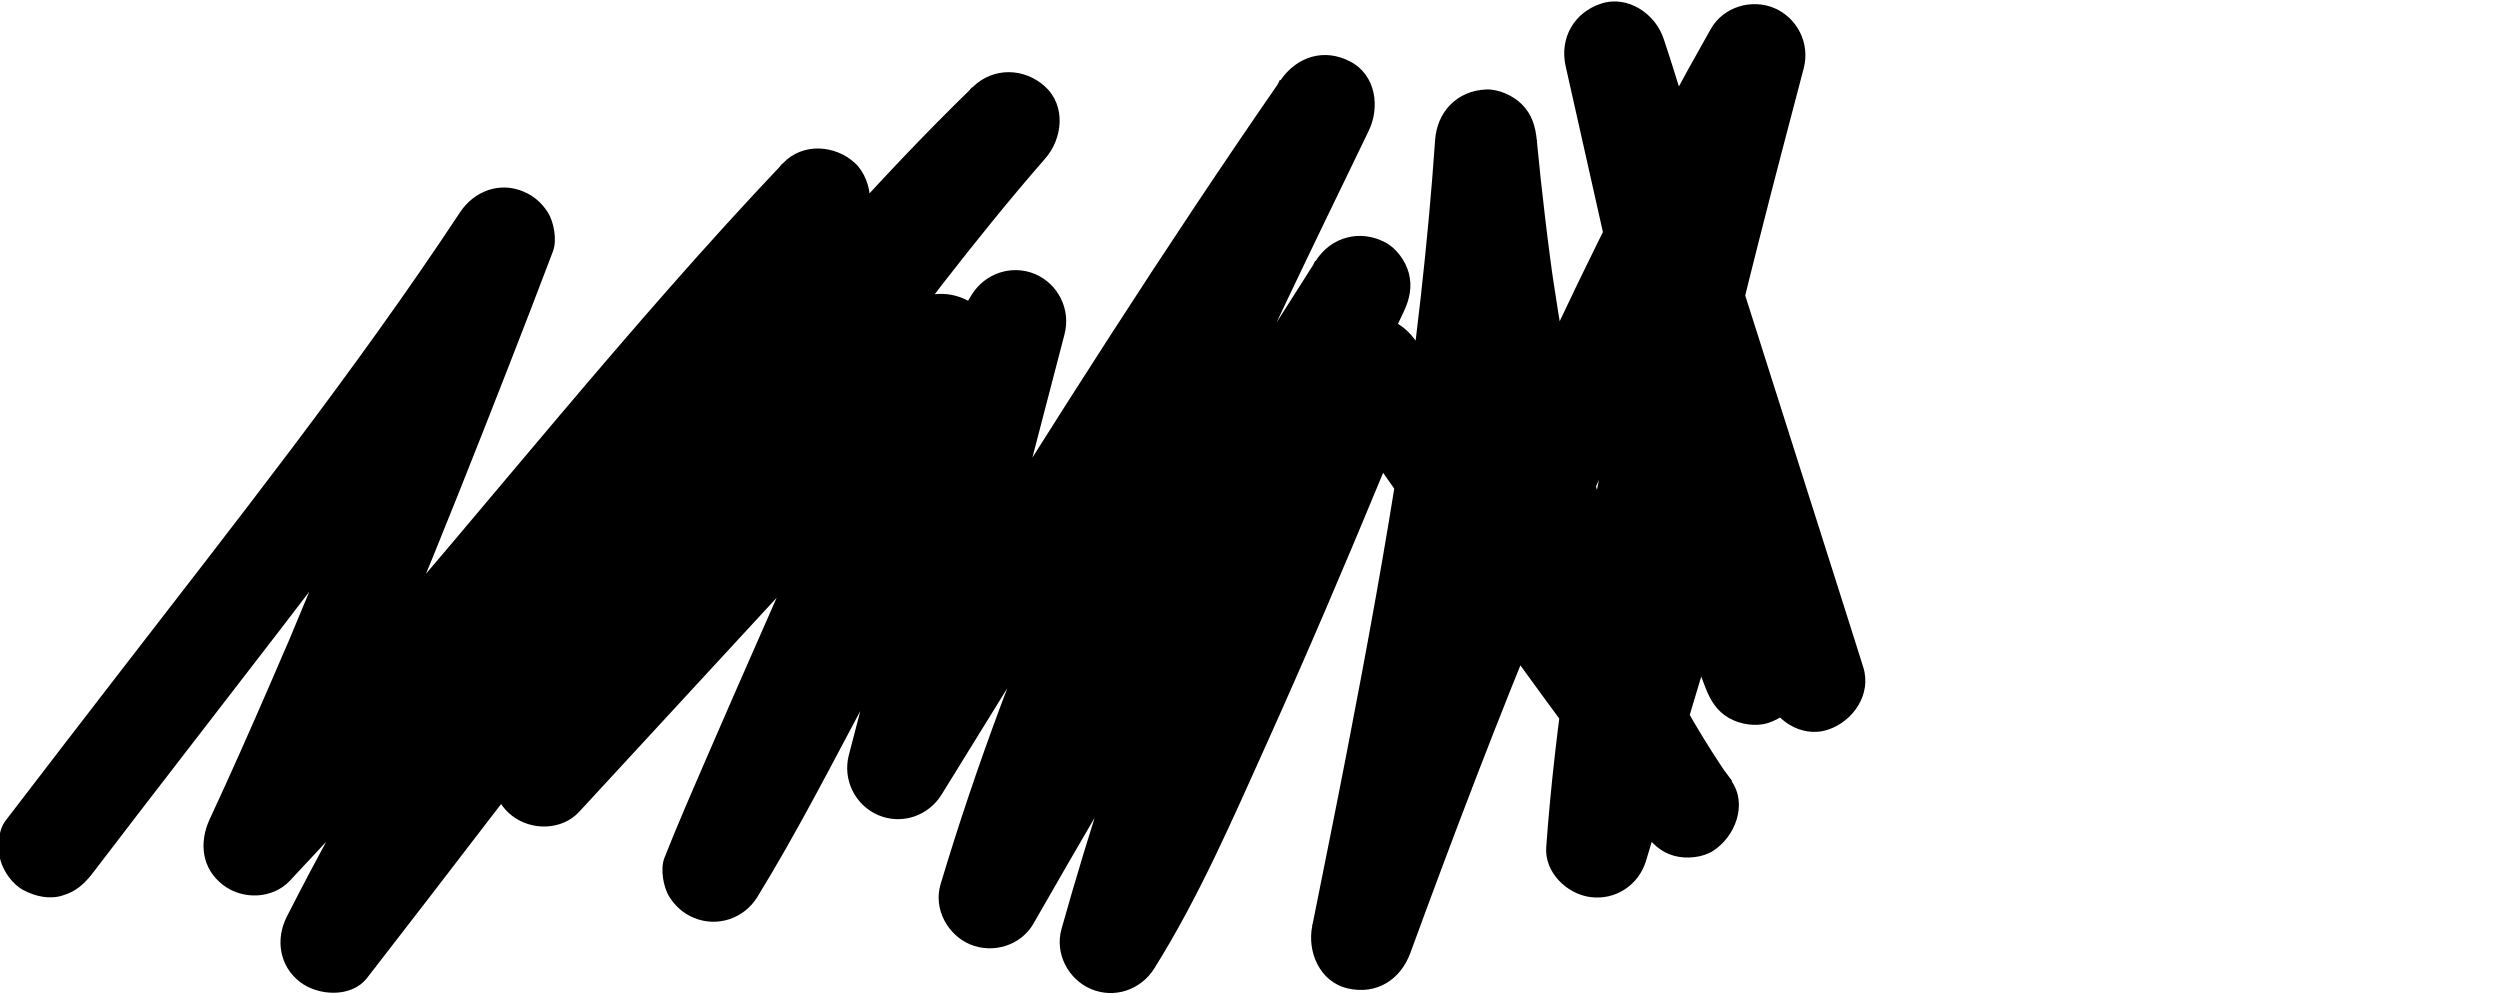
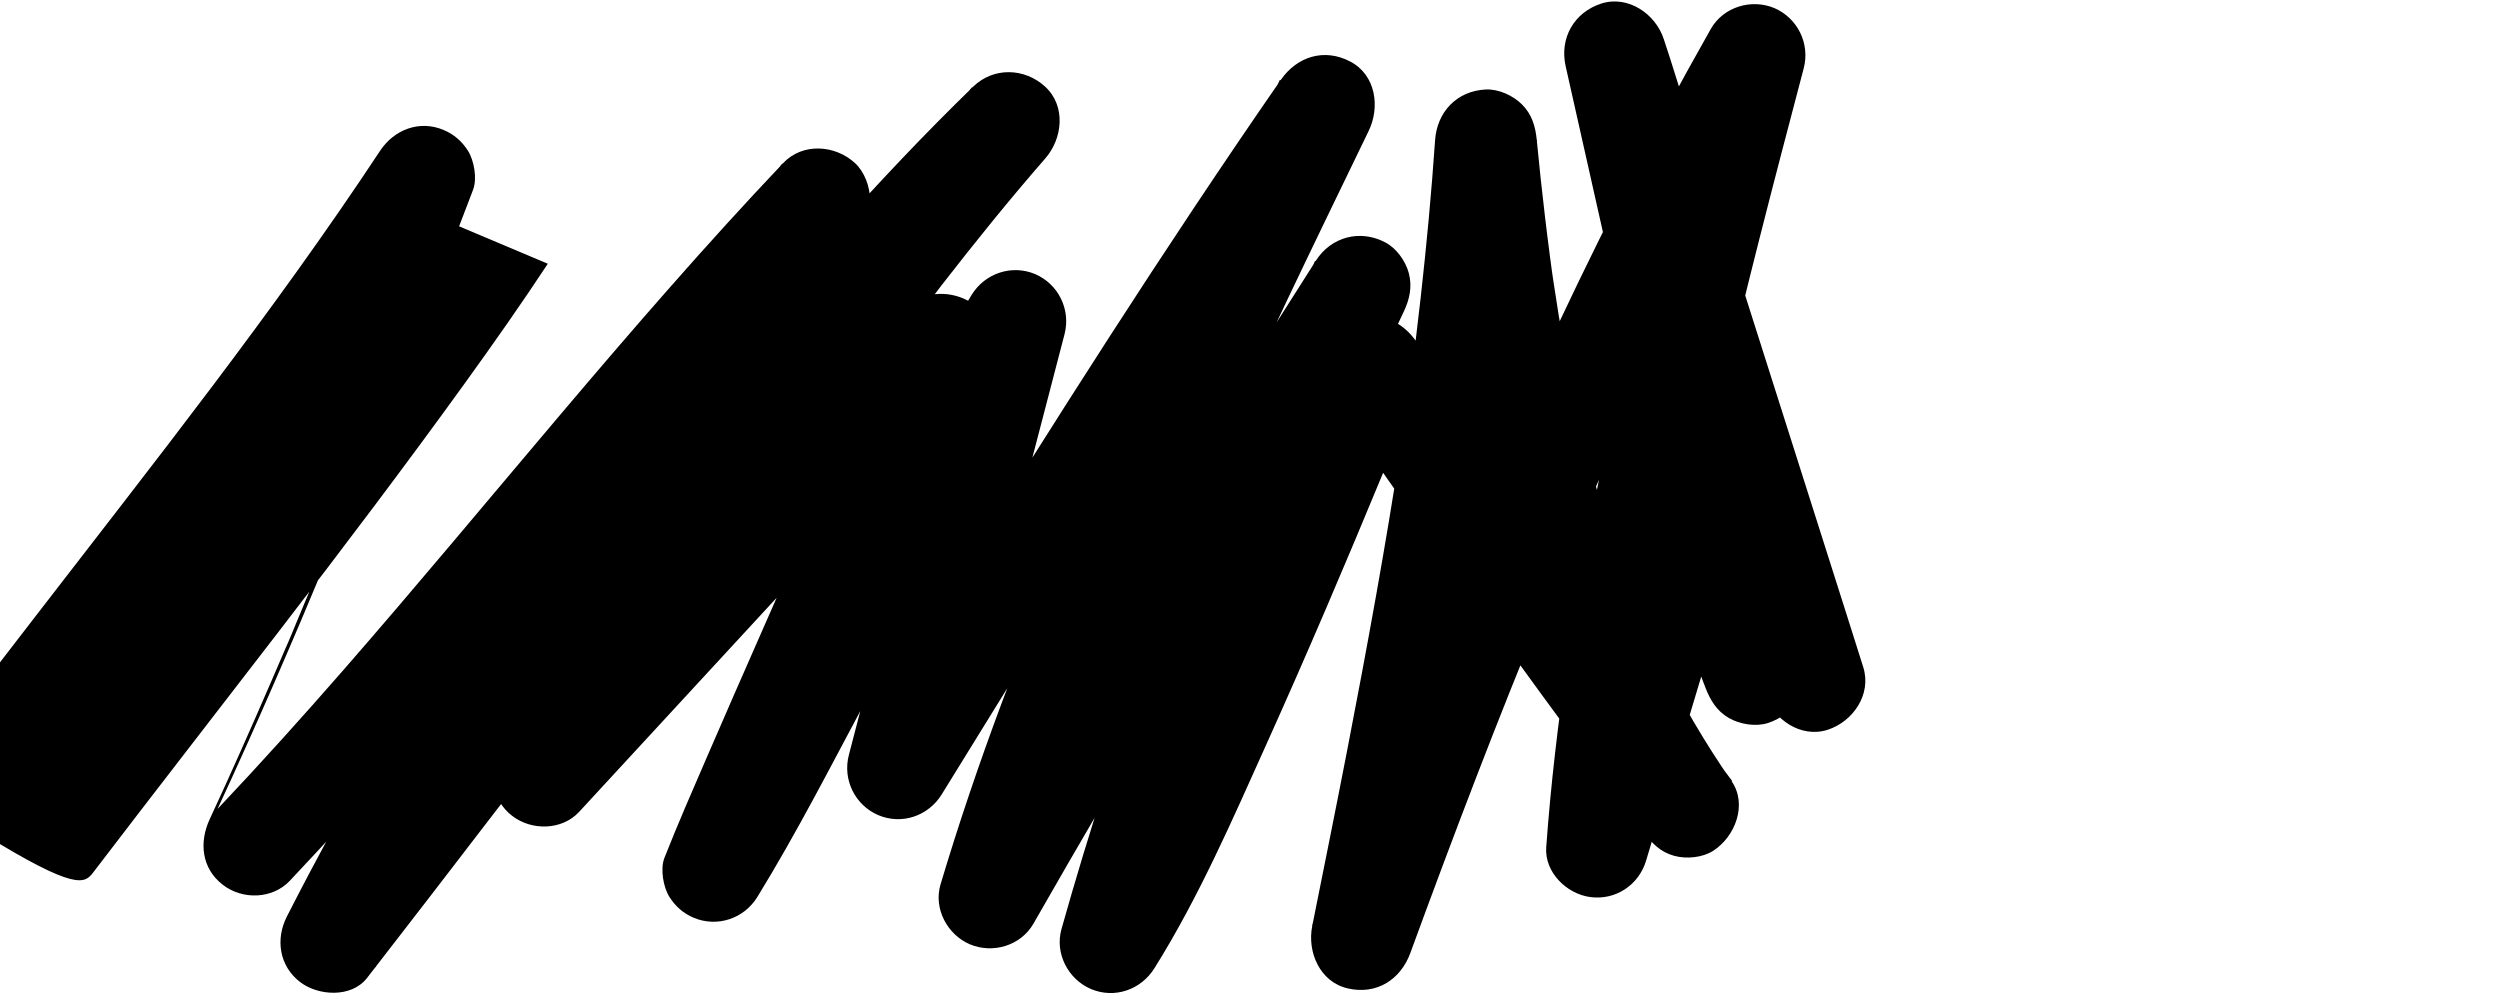
<svg xmlns="http://www.w3.org/2000/svg" version="1.1" id="Layer_1" x="0px" y="0px" viewBox="0 0 1327.1 528.3" style="enable-background:new 0 0 1327.1 528.3;" xml:space="preserve">
  <g>
    <g>
-       <path d="M49.5,463.1c66-86.5,133.8-171.7,197.5-260c15-20.8,29.7-41.7,43.8-63.1c-16.4-6.9-32.9-13.9-49.3-20.8    c-14.4,37.8-29.1,75.5-44.1,113.1c-8.8,22-17.7,44-26.7,66c-4.7,11.4-9.4,22.8-14.2,34.2c-0.7,1.6-2.6,5.6,0.4-0.9    c-0.7,1.6-1.3,3.2-2,4.8c-1.1,2.6-2.2,5.3-3.4,7.9c-2.5,5.8-5,11.6-7.5,17.4c-10.6,24.5-21.4,48.9-32.7,73.2    c-5.7,12.3-4.3,26.1,7,34.8c10.3,8,26.2,7.7,35.5-2.1c81.3-86,154.5-179.1,232.3-268.2c22-25.2,44.3-50,67.3-74.3    c-12.7-12.7-25.5-25.5-38.2-38.2c-79.9,97.3-151.9,201.1-214.5,310.3c-16.8,29.4-33,59.1-48.4,89.3c-6.2,12.1-4,26.4,7,34.8    c9.6,7.4,27.2,8.5,35.5-2.1c22-28.3,43.8-56.7,65.6-85.1c11.3-14.7,22.6-29.3,33.9-44c-0.3,0.4-4,5.2-1.2,1.6    c0.7-0.9,1.3-1.7,2-2.6c1.3-1.7,2.7-3.4,4-5.2c3-3.9,6-7.8,9-11.6c6.1-7.8,12.2-15.7,18.3-23.5c47.4-60.5,95.5-120.6,146.4-178.2    c26.2-29.7,53.2-58.7,81.6-86.3C541.4,71.8,528.7,59,516,46.3c-37.3,42.6-71.6,87.9-105,133.6c-34.8,47.8-68.4,96.4-100.7,146    c-15.5,23.9-30.8,47.9-45.4,72.4c-6.9,11.6-3.5,26.8,7,34.8c10.2,7.9,26.3,7.8,35.5-2.1c54.8-59.4,109.7-118.9,164.5-178.3    c15.6-16.9,31.1-33.8,46.7-50.6c-15-8.8-30.1-17.5-45.1-26.3c-2.3,5.9-4.7,11.7-7.1,17.5c-0.5,1.2-2,4.7,0.2-0.4    c2.2-5.2,0.6-1.5,0.1-0.3c-0.9,2.1-1.8,4.2-2.6,6.2c-1.8,4.2-3.6,8.5-5.5,12.7c-8.8,20.4-17.7,40.7-26.6,61    c-18.9,43.1-38,86.1-56.7,129.3c-7.7,17.8-15.5,35.6-22.6,53.6c-2.3,5.9-0.6,15.6,2.7,20.8c3.2,5,7.4,8.7,12.9,11    c12.4,5.2,26.6,0.5,33.7-11c21.2-34.5,39.7-70.8,58.8-106.5c24.1-45,47.8-90.2,72.3-135c9.3-17.1,18.6-34.2,28.8-50.8    c-16.4-6.9-32.9-13.9-49.3-20.8c-20.7,79.2-41.4,158.5-62,237.7c-3.4,13.1,3.3,26.6,15.6,31.9c12.5,5.3,26.6,0.5,33.7-11    C557,329,614.3,236.5,674.4,145.8c16.9-25.5,34.1-50.9,51.6-76.1c-15.5-9.1-31.1-18.2-46.6-27.3    c-52.9,108.9-105.8,218.1-148,331.7c-11.7,31.4-22.5,63.2-32.1,95.3c-3.9,12.9,3.6,26.8,15.6,31.9c12.2,5.1,27,0.7,33.7-11    c48.8-85.3,99.2-169.7,151.1-253.1c14.9-23.9,29.9-47.7,45-71.4c-15.5-9.1-31.1-18.2-46.6-27.3c-42.8,89.6-80.1,181.8-110.8,276.2    c-8.5,26-16.4,52.1-23.8,78.4c-3.7,13,3.5,26.7,15.6,31.9c12.5,5.3,26.5,0.5,33.7-11c23.5-37.5,41.4-78.8,59.5-119    c21.5-47.7,42-95.8,62-144.2c6.7-16.2,13.3-32.3,19.8-48.6c-16.4,2.1-32.9,4.3-49.3,6.4c42.3,61.4,85.5,122.1,129.7,182.1    c12.6,17.1,25.3,34.2,38.1,51.2c4.4,5.8,8.8,10.4,16.1,12.4c6.5,1.8,15.1,1,20.8-2.7c11.5-7.4,18.3-24.5,9.7-36.9    c-14.2-20.5-26.8-42-37.7-64.4c-2.6-5.4-5.2-10.9-7.7-16.4c-1.1-2.4-1.8-5.9-3.4-7.9c2.7,3.4,1.7,4.1,0.7,1.7    c-0.9-2.1-1.7-4.2-2.6-6.3c-4.4-11.1-8.5-22.3-12.3-33.6c-14.9-45.1-24.7-91.7-31.6-138.6c-0.5-3.3-1-6.7-1.4-10    c-0.2-1.7-0.5-3.3-0.7-5c-0.7-5.3,0.8,6.2,0.1,0.5c-0.9-6.7-1.7-13.4-2.5-20.1c-1.6-13.3-3-26.7-4.3-40.1    c-0.7-7.3-2.5-13.7-7.9-19.1c-4.7-4.7-12.4-8.2-19.1-7.9c-15.4,0.7-26,11.9-27,27c-1.9,27.7-4.5,55.4-7.6,83.1    c-0.8,6.8-1.6,13.7-2.4,20.5c-0.4,3.3-0.8,6.5-1.2,9.8c-0.2,1.3-0.3,2.6-0.5,3.9c-0.2,1.5-1.3,10.5-0.3,2.6    c-1.7,13.7-3.8,27.3-5.9,40.9c-8.3,54.6-18.3,109-28.8,163.2c-6,31-12.3,62-18.5,93c-2.8,13.8,4,29.8,18.9,33.2    c15.2,3.5,28-4.6,33.2-18.9c22.7-62,46.2-123.7,71.5-184.7c1.6-3.8,3.1-7.5,4.7-11.3c0.7-1.7,1.5-3.5,2.2-5.2    c-0.3,0.7-2.4,5.7-0.5,1.2c0.5-1.2,1-2.3,1.5-3.5c3.2-7.5,6.4-15,9.7-22.5c6.6-15.3,13.4-30.6,20.3-45.8    c13.9-30.5,28.3-60.8,43.3-90.8c17-33.9,34.9-67.4,53.6-100.5c-16.4-6.9-32.9-13.9-49.3-20.8C876.8,130.3,848.2,239,832,350    c-4.8,33.1-8.8,66.3-11.2,99.7c-1,13.4,11,24.9,23.4,26.5c13.3,1.8,25.7-6.3,29.6-19.3c5.9-19.6,11.7-39.2,17.6-58.8    c9.4-31.2,18.7-62.5,28.1-93.7c2.1-7.2,4.3-14.4,6.4-21.5c-17.4,0-34.7,0-52.1,0c9.2,23.9,18.3,47.7,27.5,71.6    c1.3,3.5,2.7,7,4,10.5c2.6,6.7,6,12.4,12.4,16.1c5.8,3.4,14.3,4.8,20.8,2.7c14.5-4.7,22.2-18.4,18.9-33.2    c-8.4-37.4-16.8-74.8-25.2-112.2c-13.3-59.1-26.6-118.2-39.9-177.3c-3-13.5-6.1-26.9-9.1-40.4c-17.4,4.8-34.7,9.6-52.1,14.4    c3.5,11.1,7,22.1,10.5,33.2c8.4,26.5,16.9,53.1,25.3,79.6c10.2,32.1,20.4,64.2,30.6,96.3c8.8,27.8,17.6,55.5,26.5,83.3    c4.3,13.5,8.3,27,12.8,40.4c0.1,0.2,0.1,0.4,0.2,0.6c4.3,13.4,19,23.5,33.2,18.9c13.5-4.4,23.4-18.8,18.9-33.2    c-3.5-11.1-7-22.1-10.5-33.2c-8.4-26.5-16.9-53.1-25.3-79.6c-10.2-32.1-20.4-64.2-30.6-96.3c-8.8-27.8-17.6-55.5-26.5-83.3    c-4.3-13.5-8.3-27-12.8-40.4c-0.1-0.2-0.1-0.4-0.2-0.6c-4.3-13.4-19-23.5-33.2-18.9c-14.5,4.7-22.2,18.4-18.9,33.2    c8.4,37.4,16.8,74.8,25.2,112.2c13.3,59.1,26.6,118.2,39.9,177.3c3,13.5,6.1,26.9,9.1,40.4c17.4-4.8,34.7-9.6,52.1-14.4    c-9.2-23.9-18.3-47.7-27.5-71.6c-1.3-3.5-2.7-7-4-10.5c-4.1-10.8-13.4-20.4-26-19.8c-12.1,0.5-22.5,8-26,19.8    c-5.9,19.6-11.7,39.2-17.6,58.8c-9.4,31.2-18.7,62.5-28.1,93.7c-2.1,7.2-4.3,14.4-6.4,21.5c17.7,2.4,35.4,4.8,53,7.2    c1-14.2,2.3-28.3,3.9-42.5c0.7-6.4,1.4-12.8,2.2-19.3c0.4-3.2,0.8-6.4,1.2-9.6c0.1-0.5,1-6.8,0.3-2.2c-0.7,4.5,0.5-3.3,0.6-4.1    c3.8-27.3,8.5-54.5,13.7-81.5c10.5-54.8,23.4-109.1,37.1-163.1c7.7-30.4,15.7-60.8,23.7-91.2c3.4-13.1-3.3-26.6-15.6-31.9    c-12.1-5.1-27-0.7-33.7,11c-33.4,58.9-64,119.4-92.2,180.9c-28.6,62.4-55,125.8-79.9,189.7c-13.6,34.9-26.8,70.1-39.6,105.3    c17.4,4.8,34.7,9.6,52.1,14.4c22.5-111.9,44.8-224,58.4-337.5c3.7-31.2,6.7-62.5,8.9-93.8c-18,0-36,0-54,0    c10,100.4,25.7,200.6,68.4,293c12,26,26.2,51,42.6,74.6c15.5-9.1,31.1-18.2,46.6-27.3c-44.8-59.7-88.7-120.2-131.6-181.3    c-12.1-17.3-24.2-34.6-36.1-52c-6.3-9.1-15.6-14.4-26.9-12.9c-11.4,1.5-18.3,9.1-22.4,19.3c-5.5,13.7-11.1,27.3-16.7,41    c-4.1,10-8.3,19.9-12.4,29.9c-1,2.4-2,4.8-3,7.2c-0.6,1.4-1.2,2.8-1.8,4.2c-2.4,5.7,1.8-4.4,0.5-1.1c-2.5,5.9-5,11.8-7.5,17.6    c-20.3,47.6-41,95.1-63.7,141.6c-9.7,19.8-19.5,39.7-31.2,58.4c16.4,6.9,32.9,13.9,49.3,20.8c13-46,27.6-91.6,43.7-136.7    c8.1-22.7,16.6-45.2,25.4-67.6c4.4-11.2,9-22.4,13.6-33.6c1.1-2.6,2.2-5.3,3.3-7.9c0.6-1.5,1.2-2.9,1.8-4.4    c-2.6,5.9-1,2.5-0.5,1.2c2.5-5.9,5-11.7,7.5-17.6c11-25.3,22.4-50.3,34.3-75.1c3.2-6.7,4.7-13.5,2.7-20.8    c-1.7-6.3-6.6-13.1-12.4-16.1c-13.4-7.1-28.8-3-36.9,9.7c-53,83-104.4,167-154.2,252c-14.1,24.1-28.1,48.2-41.9,72.5    c16.4,6.9,32.9,13.9,49.3,20.8c17-56.5,37.5-111.9,60.2-166.4c1.2-3,2.5-5.9,3.7-8.8c0.5-1.3,3-7.4,0.3-0.6    c0.7-1.8,1.5-3.5,2.3-5.3c3-7.1,6.1-14.1,9.1-21.2c5.9-13.5,11.9-27,18-40.5c12.2-27,24.8-53.8,37.5-80.6    c14.4-30.3,29.1-60.5,43.7-90.7c6.2-12.7,3.9-29.8-9.7-36.9c-13.8-7.3-28.3-2.7-36.9,9.7c-62.1,89.7-120.6,181.8-178.1,274.4    c-16,25.8-32,51.6-48,77.5c16.4,6.9,32.9,13.9,49.3,20.8c20.7-79.2,41.4-158.5,62-237.7c3.4-13.1-3.3-26.6-15.6-31.9    c-12.4-5.2-26.6-0.5-33.7,11c-21.2,34.5-39.7,70.8-58.8,106.5c-24.1,45-47.8,90.2-72.3,135c-9.3,17.1-18.6,34.2-28.8,50.8    c16.4,6.9,32.9,13.9,49.3,20.8c2.3-5.9,4.7-11.7,7.1-17.5c0.5-1.2,2-4.7-0.2,0.4c-2.2,5.2-0.6,1.5-0.1,0.3    c0.9-2.1,1.8-4.2,2.6-6.2c1.8-4.2,3.6-8.5,5.5-12.7c8.8-20.4,17.7-40.7,26.6-61c18.9-43.1,38-86.1,56.7-129.3    c7.7-17.8,15.5-35.6,22.6-53.6c4.2-10.6-2.7-25.4-12.4-30.5c-10.3-5.5-24.4-4.8-32.7,4.2c-54.8,59.4-109.7,118.9-164.5,178.3    c-15.6,16.9-31.1,33.8-46.7,50.6c14.1,10.9,28.3,21.8,42.4,32.7c27.3-45.7,56.6-90.3,86.7-134.2c16.8-24.6,34-49.1,51.5-73.3    c8.7-12.1,17.5-24.1,26.5-36c4.4-5.9,8.9-11.9,13.4-17.8c2-2.6,4-5.2,6-7.8c1.1-1.4,2.1-2.8,3.2-4.2c0.5-0.7,2.2-2.9-0.3,0.4    c-2.8,3.7,0,0,0.6-0.8c17.8-22.9,36-45.5,55.1-67.4c9.3-10.6,11.2-27.9,0-38.2c-10.9-10-27.4-10.5-38.2,0    c-52.3,50.8-100.1,106.2-146.4,162.4c-49.8,60.5-97.8,122.5-145.6,184.6c-12.3,16-24.5,31.9-36.8,47.9    c-5.7,7.5-11.5,14.9-17.2,22.4c-0.6,0.7-1.2,1.5-1.7,2.2c-3.3,4.3,4-5.2,0.8-1c-1.4,1.8-2.8,3.7-4.3,5.5    c-2.8,3.6-5.6,7.2-8.4,10.8c14.1,10.9,28.3,21.8,42.4,32.7c55.6-108.3,120.2-212,192.8-309.8c5.2-7,10.5-14,15.8-21    c2.7-3.5,5.3-7,8-10.4c-4.5,5.7-0.5,0.6,0.4-0.5c1.5-2,3.1-4,4.6-5.9c10.8-13.8,21.8-27.5,32.9-41.1c4.7-5.7,7.9-11.5,7.9-19.1    c0-6.6-2.9-14.5-7.9-19.1c-10.5-9.7-27.8-11-38.2,0C333.8,173,260.5,266,182.8,355.1c-22,25.2-44.3,50-67.3,74.3    c14.1,10.9,28.3,21.8,42.4,32.7c40.8-87.9,77.1-177.9,112.3-268.1c7.9-20.1,15.6-40.3,23.3-60.5c2.3-5.9,0.6-15.6-2.7-20.8    c-3.2-5-7.4-8.7-12.9-11c-12.7-5.4-26.2-0.3-33.7,11c-56.3,85.2-120,165.5-182.3,246.3c-19.7,25.5-39.4,51.1-59,76.7    c-4,5.2-4.4,14.9-2.7,20.8c1.7,6.3,6.6,13.1,12.4,16.1c6.3,3.3,13.9,5,20.8,2.7C40.5,473.2,45,469,49.5,463.1L49.5,463.1z" />
+       <path d="M49.5,463.1c66-86.5,133.8-171.7,197.5-260c15-20.8,29.7-41.7,43.8-63.1c-16.4-6.9-32.9-13.9-49.3-20.8    c-14.4,37.8-29.1,75.5-44.1,113.1c-8.8,22-17.7,44-26.7,66c-4.7,11.4-9.4,22.8-14.2,34.2c-0.7,1.6-2.6,5.6,0.4-0.9    c-0.7,1.6-1.3,3.2-2,4.8c-1.1,2.6-2.2,5.3-3.4,7.9c-2.5,5.8-5,11.6-7.5,17.4c-10.6,24.5-21.4,48.9-32.7,73.2    c-5.7,12.3-4.3,26.1,7,34.8c10.3,8,26.2,7.7,35.5-2.1c81.3-86,154.5-179.1,232.3-268.2c22-25.2,44.3-50,67.3-74.3    c-12.7-12.7-25.5-25.5-38.2-38.2c-79.9,97.3-151.9,201.1-214.5,310.3c-16.8,29.4-33,59.1-48.4,89.3c-6.2,12.1-4,26.4,7,34.8    c9.6,7.4,27.2,8.5,35.5-2.1c22-28.3,43.8-56.7,65.6-85.1c11.3-14.7,22.6-29.3,33.9-44c-0.3,0.4-4,5.2-1.2,1.6    c0.7-0.9,1.3-1.7,2-2.6c1.3-1.7,2.7-3.4,4-5.2c3-3.9,6-7.8,9-11.6c6.1-7.8,12.2-15.7,18.3-23.5c47.4-60.5,95.5-120.6,146.4-178.2    c26.2-29.7,53.2-58.7,81.6-86.3C541.4,71.8,528.7,59,516,46.3c-37.3,42.6-71.6,87.9-105,133.6c-34.8,47.8-68.4,96.4-100.7,146    c-15.5,23.9-30.8,47.9-45.4,72.4c-6.9,11.6-3.5,26.8,7,34.8c10.2,7.9,26.3,7.8,35.5-2.1c54.8-59.4,109.7-118.9,164.5-178.3    c15.6-16.9,31.1-33.8,46.7-50.6c-15-8.8-30.1-17.5-45.1-26.3c-2.3,5.9-4.7,11.7-7.1,17.5c-0.5,1.2-2,4.7,0.2-0.4    c2.2-5.2,0.6-1.5,0.1-0.3c-0.9,2.1-1.8,4.2-2.6,6.2c-1.8,4.2-3.6,8.5-5.5,12.7c-8.8,20.4-17.7,40.7-26.6,61    c-18.9,43.1-38,86.1-56.7,129.3c-7.7,17.8-15.5,35.6-22.6,53.6c-2.3,5.9-0.6,15.6,2.7,20.8c3.2,5,7.4,8.7,12.9,11    c12.4,5.2,26.6,0.5,33.7-11c21.2-34.5,39.7-70.8,58.8-106.5c24.1-45,47.8-90.2,72.3-135c9.3-17.1,18.6-34.2,28.8-50.8    c-16.4-6.9-32.9-13.9-49.3-20.8c-20.7,79.2-41.4,158.5-62,237.7c-3.4,13.1,3.3,26.6,15.6,31.9c12.5,5.3,26.6,0.5,33.7-11    C557,329,614.3,236.5,674.4,145.8c16.9-25.5,34.1-50.9,51.6-76.1c-15.5-9.1-31.1-18.2-46.6-27.3    c-52.9,108.9-105.8,218.1-148,331.7c-11.7,31.4-22.5,63.2-32.1,95.3c-3.9,12.9,3.6,26.8,15.6,31.9c12.2,5.1,27,0.7,33.7-11    c48.8-85.3,99.2-169.7,151.1-253.1c14.9-23.9,29.9-47.7,45-71.4c-15.5-9.1-31.1-18.2-46.6-27.3c-42.8,89.6-80.1,181.8-110.8,276.2    c-8.5,26-16.4,52.1-23.8,78.4c-3.7,13,3.5,26.7,15.6,31.9c12.5,5.3,26.5,0.5,33.7-11c23.5-37.5,41.4-78.8,59.5-119    c21.5-47.7,42-95.8,62-144.2c6.7-16.2,13.3-32.3,19.8-48.6c-16.4,2.1-32.9,4.3-49.3,6.4c42.3,61.4,85.5,122.1,129.7,182.1    c12.6,17.1,25.3,34.2,38.1,51.2c4.4,5.8,8.8,10.4,16.1,12.4c6.5,1.8,15.1,1,20.8-2.7c11.5-7.4,18.3-24.5,9.7-36.9    c-14.2-20.5-26.8-42-37.7-64.4c-2.6-5.4-5.2-10.9-7.7-16.4c-1.1-2.4-1.8-5.9-3.4-7.9c2.7,3.4,1.7,4.1,0.7,1.7    c-0.9-2.1-1.7-4.2-2.6-6.3c-4.4-11.1-8.5-22.3-12.3-33.6c-14.9-45.1-24.7-91.7-31.6-138.6c-0.5-3.3-1-6.7-1.4-10    c-0.2-1.7-0.5-3.3-0.7-5c-0.7-5.3,0.8,6.2,0.1,0.5c-0.9-6.7-1.7-13.4-2.5-20.1c-1.6-13.3-3-26.7-4.3-40.1    c-0.7-7.3-2.5-13.7-7.9-19.1c-4.7-4.7-12.4-8.2-19.1-7.9c-15.4,0.7-26,11.9-27,27c-1.9,27.7-4.5,55.4-7.6,83.1    c-0.8,6.8-1.6,13.7-2.4,20.5c-0.4,3.3-0.8,6.5-1.2,9.8c-0.2,1.3-0.3,2.6-0.5,3.9c-0.2,1.5-1.3,10.5-0.3,2.6    c-1.7,13.7-3.8,27.3-5.9,40.9c-8.3,54.6-18.3,109-28.8,163.2c-6,31-12.3,62-18.5,93c-2.8,13.8,4,29.8,18.9,33.2    c15.2,3.5,28-4.6,33.2-18.9c22.7-62,46.2-123.7,71.5-184.7c1.6-3.8,3.1-7.5,4.7-11.3c0.7-1.7,1.5-3.5,2.2-5.2    c-0.3,0.7-2.4,5.7-0.5,1.2c0.5-1.2,1-2.3,1.5-3.5c3.2-7.5,6.4-15,9.7-22.5c6.6-15.3,13.4-30.6,20.3-45.8    c13.9-30.5,28.3-60.8,43.3-90.8c17-33.9,34.9-67.4,53.6-100.5c-16.4-6.9-32.9-13.9-49.3-20.8C876.8,130.3,848.2,239,832,350    c-4.8,33.1-8.8,66.3-11.2,99.7c-1,13.4,11,24.9,23.4,26.5c13.3,1.8,25.7-6.3,29.6-19.3c5.9-19.6,11.7-39.2,17.6-58.8    c9.4-31.2,18.7-62.5,28.1-93.7c2.1-7.2,4.3-14.4,6.4-21.5c-17.4,0-34.7,0-52.1,0c9.2,23.9,18.3,47.7,27.5,71.6    c1.3,3.5,2.7,7,4,10.5c2.6,6.7,6,12.4,12.4,16.1c5.8,3.4,14.3,4.8,20.8,2.7c14.5-4.7,22.2-18.4,18.9-33.2    c-8.4-37.4-16.8-74.8-25.2-112.2c-13.3-59.1-26.6-118.2-39.9-177.3c-3-13.5-6.1-26.9-9.1-40.4c-17.4,4.8-34.7,9.6-52.1,14.4    c3.5,11.1,7,22.1,10.5,33.2c8.4,26.5,16.9,53.1,25.3,79.6c10.2,32.1,20.4,64.2,30.6,96.3c8.8,27.8,17.6,55.5,26.5,83.3    c4.3,13.5,8.3,27,12.8,40.4c0.1,0.2,0.1,0.4,0.2,0.6c4.3,13.4,19,23.5,33.2,18.9c13.5-4.4,23.4-18.8,18.9-33.2    c-3.5-11.1-7-22.1-10.5-33.2c-8.4-26.5-16.9-53.1-25.3-79.6c-10.2-32.1-20.4-64.2-30.6-96.3c-8.8-27.8-17.6-55.5-26.5-83.3    c-4.3-13.5-8.3-27-12.8-40.4c-0.1-0.2-0.1-0.4-0.2-0.6c-4.3-13.4-19-23.5-33.2-18.9c-14.5,4.7-22.2,18.4-18.9,33.2    c8.4,37.4,16.8,74.8,25.2,112.2c13.3,59.1,26.6,118.2,39.9,177.3c3,13.5,6.1,26.9,9.1,40.4c17.4-4.8,34.7-9.6,52.1-14.4    c-9.2-23.9-18.3-47.7-27.5-71.6c-1.3-3.5-2.7-7-4-10.5c-4.1-10.8-13.4-20.4-26-19.8c-12.1,0.5-22.5,8-26,19.8    c-5.9,19.6-11.7,39.2-17.6,58.8c-9.4,31.2-18.7,62.5-28.1,93.7c-2.1,7.2-4.3,14.4-6.4,21.5c17.7,2.4,35.4,4.8,53,7.2    c1-14.2,2.3-28.3,3.9-42.5c0.7-6.4,1.4-12.8,2.2-19.3c0.4-3.2,0.8-6.4,1.2-9.6c0.1-0.5,1-6.8,0.3-2.2c-0.7,4.5,0.5-3.3,0.6-4.1    c3.8-27.3,8.5-54.5,13.7-81.5c10.5-54.8,23.4-109.1,37.1-163.1c7.7-30.4,15.7-60.8,23.7-91.2c3.4-13.1-3.3-26.6-15.6-31.9    c-12.1-5.1-27-0.7-33.7,11c-33.4,58.9-64,119.4-92.2,180.9c-28.6,62.4-55,125.8-79.9,189.7c-13.6,34.9-26.8,70.1-39.6,105.3    c17.4,4.8,34.7,9.6,52.1,14.4c22.5-111.9,44.8-224,58.4-337.5c3.7-31.2,6.7-62.5,8.9-93.8c-18,0-36,0-54,0    c10,100.4,25.7,200.6,68.4,293c12,26,26.2,51,42.6,74.6c15.5-9.1,31.1-18.2,46.6-27.3c-44.8-59.7-88.7-120.2-131.6-181.3    c-12.1-17.3-24.2-34.6-36.1-52c-6.3-9.1-15.6-14.4-26.9-12.9c-11.4,1.5-18.3,9.1-22.4,19.3c-5.5,13.7-11.1,27.3-16.7,41    c-4.1,10-8.3,19.9-12.4,29.9c-1,2.4-2,4.8-3,7.2c-0.6,1.4-1.2,2.8-1.8,4.2c-2.4,5.7,1.8-4.4,0.5-1.1c-2.5,5.9-5,11.8-7.5,17.6    c-20.3,47.6-41,95.1-63.7,141.6c-9.7,19.8-19.5,39.7-31.2,58.4c16.4,6.9,32.9,13.9,49.3,20.8c13-46,27.6-91.6,43.7-136.7    c8.1-22.7,16.6-45.2,25.4-67.6c4.4-11.2,9-22.4,13.6-33.6c1.1-2.6,2.2-5.3,3.3-7.9c0.6-1.5,1.2-2.9,1.8-4.4    c-2.6,5.9-1,2.5-0.5,1.2c2.5-5.9,5-11.7,7.5-17.6c11-25.3,22.4-50.3,34.3-75.1c3.2-6.7,4.7-13.5,2.7-20.8    c-1.7-6.3-6.6-13.1-12.4-16.1c-13.4-7.1-28.8-3-36.9,9.7c-53,83-104.4,167-154.2,252c-14.1,24.1-28.1,48.2-41.9,72.5    c16.4,6.9,32.9,13.9,49.3,20.8c17-56.5,37.5-111.9,60.2-166.4c1.2-3,2.5-5.9,3.7-8.8c0.5-1.3,3-7.4,0.3-0.6    c0.7-1.8,1.5-3.5,2.3-5.3c3-7.1,6.1-14.1,9.1-21.2c5.9-13.5,11.9-27,18-40.5c12.2-27,24.8-53.8,37.5-80.6    c14.4-30.3,29.1-60.5,43.7-90.7c6.2-12.7,3.9-29.8-9.7-36.9c-13.8-7.3-28.3-2.7-36.9,9.7c-62.1,89.7-120.6,181.8-178.1,274.4    c-16,25.8-32,51.6-48,77.5c16.4,6.9,32.9,13.9,49.3,20.8c20.7-79.2,41.4-158.5,62-237.7c3.4-13.1-3.3-26.6-15.6-31.9    c-12.4-5.2-26.6-0.5-33.7,11c-21.2,34.5-39.7,70.8-58.8,106.5c-24.1,45-47.8,90.2-72.3,135c-9.3,17.1-18.6,34.2-28.8,50.8    c16.4,6.9,32.9,13.9,49.3,20.8c2.3-5.9,4.7-11.7,7.1-17.5c0.5-1.2,2-4.7-0.2,0.4c-2.2,5.2-0.6,1.5-0.1,0.3    c0.9-2.1,1.8-4.2,2.6-6.2c1.8-4.2,3.6-8.5,5.5-12.7c8.8-20.4,17.7-40.7,26.6-61c18.9-43.1,38-86.1,56.7-129.3    c7.7-17.8,15.5-35.6,22.6-53.6c4.2-10.6-2.7-25.4-12.4-30.5c-10.3-5.5-24.4-4.8-32.7,4.2c-54.8,59.4-109.7,118.9-164.5,178.3    c-15.6,16.9-31.1,33.8-46.7,50.6c14.1,10.9,28.3,21.8,42.4,32.7c27.3-45.7,56.6-90.3,86.7-134.2c16.8-24.6,34-49.1,51.5-73.3    c8.7-12.1,17.5-24.1,26.5-36c4.4-5.9,8.9-11.9,13.4-17.8c2-2.6,4-5.2,6-7.8c1.1-1.4,2.1-2.8,3.2-4.2c0.5-0.7,2.2-2.9-0.3,0.4    c-2.8,3.7,0,0,0.6-0.8c17.8-22.9,36-45.5,55.1-67.4c9.3-10.6,11.2-27.9,0-38.2c-10.9-10-27.4-10.5-38.2,0    c-52.3,50.8-100.1,106.2-146.4,162.4c-49.8,60.5-97.8,122.5-145.6,184.6c-12.3,16-24.5,31.9-36.8,47.9    c-5.7,7.5-11.5,14.9-17.2,22.4c-0.6,0.7-1.2,1.5-1.7,2.2c-3.3,4.3,4-5.2,0.8-1c-1.4,1.8-2.8,3.7-4.3,5.5    c-2.8,3.6-5.6,7.2-8.4,10.8c14.1,10.9,28.3,21.8,42.4,32.7c55.6-108.3,120.2-212,192.8-309.8c5.2-7,10.5-14,15.8-21    c2.7-3.5,5.3-7,8-10.4c-4.5,5.7-0.5,0.6,0.4-0.5c1.5-2,3.1-4,4.6-5.9c10.8-13.8,21.8-27.5,32.9-41.1c4.7-5.7,7.9-11.5,7.9-19.1    c0-6.6-2.9-14.5-7.9-19.1c-10.5-9.7-27.8-11-38.2,0C333.8,173,260.5,266,182.8,355.1c-22,25.2-44.3,50-67.3,74.3    c40.8-87.9,77.1-177.9,112.3-268.1c7.9-20.1,15.6-40.3,23.3-60.5c2.3-5.9,0.6-15.6-2.7-20.8    c-3.2-5-7.4-8.7-12.9-11c-12.7-5.4-26.2-0.3-33.7,11c-56.3,85.2-120,165.5-182.3,246.3c-19.7,25.5-39.4,51.1-59,76.7    c-4,5.2-4.4,14.9-2.7,20.8c1.7,6.3,6.6,13.1,12.4,16.1c6.3,3.3,13.9,5,20.8,2.7C40.5,473.2,45,469,49.5,463.1L49.5,463.1z" />
    </g>
  </g>
</svg>